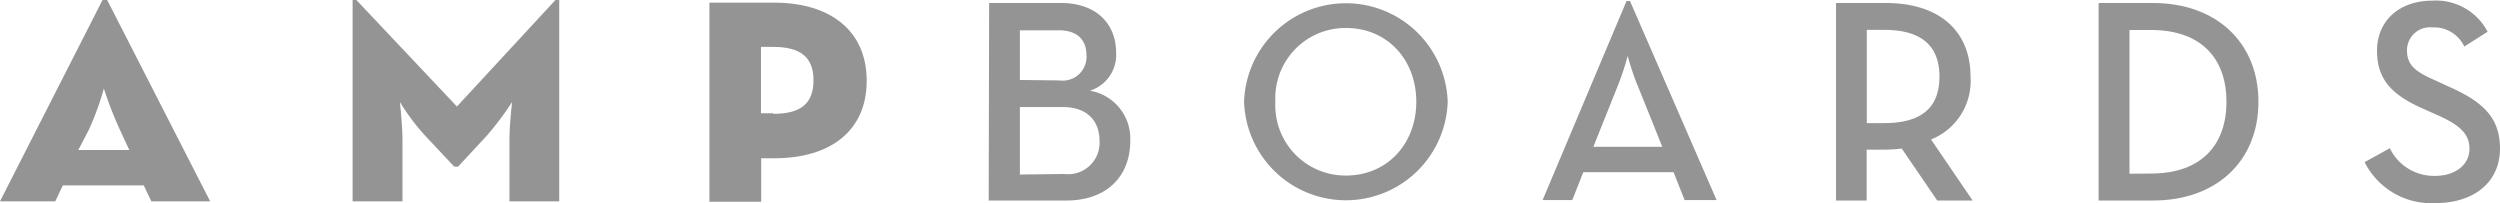
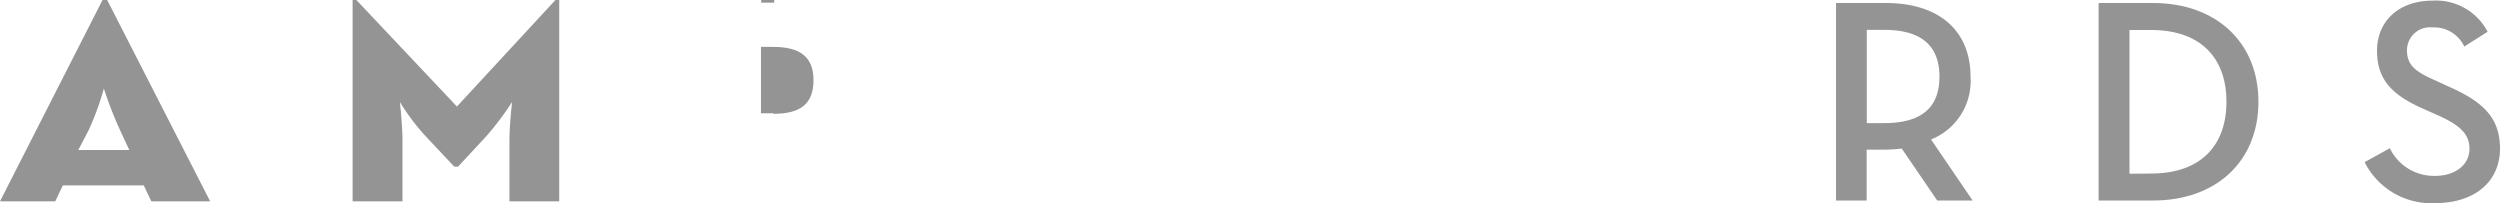
<svg xmlns="http://www.w3.org/2000/svg" viewBox="0 0 226.03 18.36">
  <g fill="#949494">
    <path d="m9.27 0-9.27 18.2h5l.68-1.44h7.32l.68 1.44h5.32l-9.31-18.2zm2.42 13.56h-4.61l.92-1.76a24.79 24.79 0 0 0 1.39-3.8 34.39 34.39 0 0 0 1.47 3.78z" />
    <path d="m41.31 9.63-9.09-9.63h-.34v18.2h4.51v-5.47c0-1.48-.24-3.51-.24-3.51a20.45 20.45 0 0 0 2.3 3.06l2.62 2.79h.34l2.59-2.79a26.73 26.73 0 0 0 2.3-3.06s-.24 2-.24 3.51v5.47h4.5v-18.2h-.34z" />
-     <path d="m70 .24h-5.86v18h4.68v-3.93h1.18c5.06 0 8.36-2.47 8.36-7s-3.28-7.07-8.36-7.07zm-.1 10h-1.1v-6h1.1c2.34 0 3.65.83 3.65 3s-1.19 3.05-3.63 3.05z" />
-     <path d="m89.43.27h6.48c3.34 0 5 2 5 4.49a3.39 3.39 0 0 1 -2.37 3.44 4.39 4.39 0 0 1 3.65 4.54c0 3.08-2 5.39-5.8 5.39h-7zm6.35 7a2.15 2.15 0 0 0 2.45-2.27c0-1.34-.77-2.26-2.5-2.26h-3.52v4.49zm.45 8.46a2.84 2.84 0 0 0 3.18-3c0-1.79-1.11-3.05-3.31-3.05h-3.89v6.1z" />
-     <path d="m112.48 9.2a9.21 9.21 0 0 1 18.41 0 9.21 9.21 0 0 1 -18.41 0zm15.57 0c0-3.81-2.63-6.67-6.35-6.67a6.34 6.34 0 0 0 -6.39 6.67 6.34 6.34 0 0 0 6.39 6.67c3.72 0 6.35-2.87 6.35-6.67z" />
-     <path d="m147.06.09h.31l7.83 18h-2.89l-1-2.52h-8.16l-1 2.52h-2.68zm3.23 13.18-2.24-5.57c-.44-1-.89-2.65-.89-2.65a23.52 23.52 0 0 1 -.87 2.65l-2.23 5.57z" />
+     <path d="m70 .24h-5.86h4.68v-3.93h1.18c5.06 0 8.36-2.47 8.36-7s-3.28-7.07-8.36-7.07zm-.1 10h-1.1v-6h1.1c2.34 0 3.65.83 3.65 3s-1.19 3.05-3.63 3.05z" />
    <path d="m178.35 18.13h-3.2l-3.21-4.7a14.71 14.71 0 0 1 -1.49.1h-1.68v4.6h-2.77v-17.86h4.47c4.93 0 7.69 2.57 7.69 6.67a5.69 5.69 0 0 1 -3.57 5.67zm-8-7c3.55 0 5-1.55 5-4.2s-1.47-4.23-5-4.23h-1.57v8.43z" />
    <path d="m189.74.27h4.91c5.73 0 9.54 3.57 9.54 8.93s-3.79 8.93-9.54 8.93h-4.91zm4.73 15.42c4.65 0 6.83-2.68 6.83-6.49s-2.18-6.49-6.83-6.49h-1.94v13z" />
    <path d="m213.79 14.66 2.28-1.26a4.42 4.42 0 0 0 4.1 2.5c1.81 0 3.1-1 3.1-2.45s-1.05-2.23-3-3.09l-1.19-.53c-2.6-1.16-4.17-2.47-4.17-5.23s2.05-4.54 5-4.54a5.26 5.26 0 0 1 5 2.81l-2.11 1.34a3 3 0 0 0 -2.87-1.73 2.08 2.08 0 0 0 -2.31 2.07c0 1.34.76 1.94 2.58 2.73l1.15.53c3.05 1.34 4.68 2.76 4.68 5.62 0 3.12-2.45 4.93-5.81 4.93a6.74 6.74 0 0 1 -6.43-3.7z" />
  </g>
</svg>